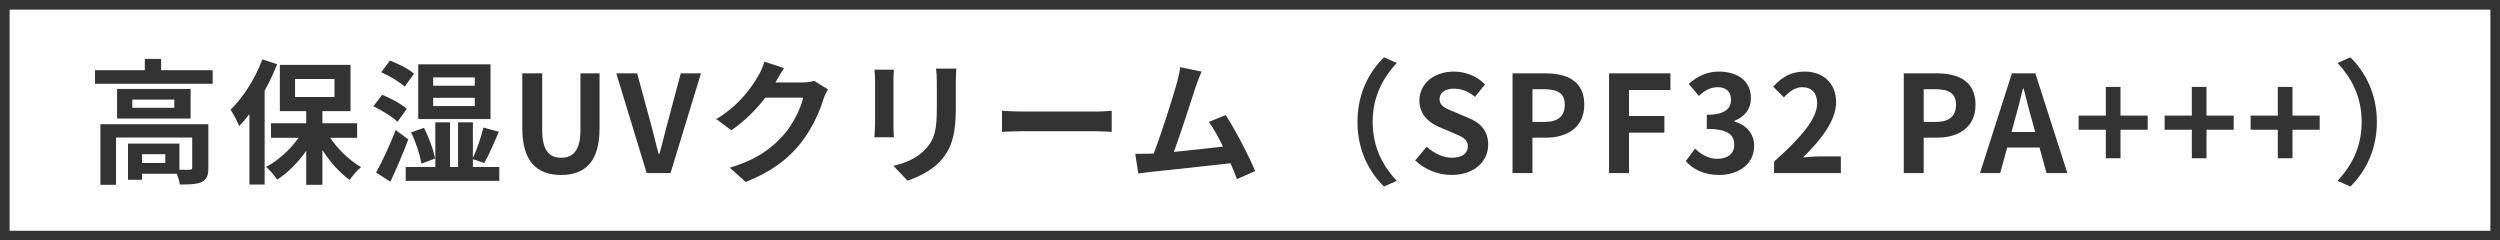
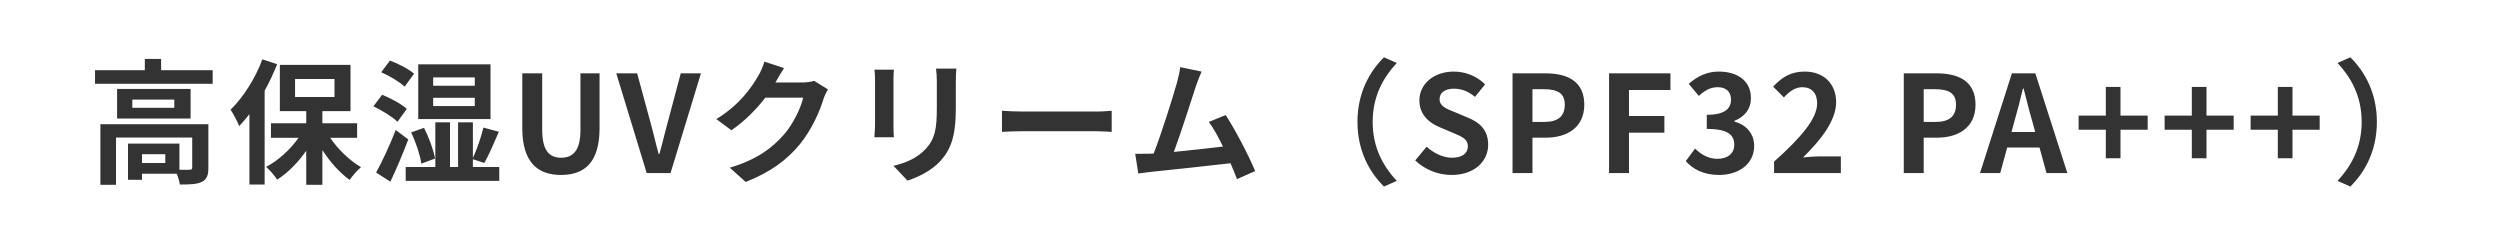
<svg xmlns="http://www.w3.org/2000/svg" width="260" height="25" viewBox="0 0 260 25" fill="none">
-   <rect x="0.5" y="0.5" width="259" height="24" stroke="#333333" />
  <path d="M17.19 16.95H14.768V16.04H17.19V16.95ZM21.67 12.918H10.442V19.218H12.066V14.304H19.99V17.426C19.99 17.594 19.934 17.636 19.724 17.65C19.57 17.664 19.136 17.664 18.66 17.65V14.934H13.312V18.7H14.768V18.07H18.38C18.534 18.434 18.66 18.868 18.702 19.19C19.71 19.19 20.452 19.176 20.97 18.924C21.516 18.672 21.67 18.224 21.67 17.454V12.918ZM18.128 11.21H13.76V10.356H18.128V11.21ZM12.178 9.25V12.33H19.822V9.25H12.178ZM16.756 7.304V6.128H15.062V7.304H9.882V8.718H22.118V7.304H16.756ZM27.284 6.17C26.556 8.158 25.282 10.146 23.98 11.406C24.26 11.812 24.722 12.708 24.876 13.114C25.24 12.736 25.59 12.316 25.94 11.868V19.19H27.522V9.432C28.026 8.536 28.46 7.584 28.824 6.674L27.284 6.17ZM30.686 8.214H34.788V10.09H30.686V8.214ZM37.14 14.332V12.82H33.528V11.56H36.454V6.744H29.104V11.56H31.848V12.82H28.18V14.332H31.05C30.182 15.564 28.936 16.698 27.676 17.356C28.054 17.678 28.572 18.28 28.824 18.686C29.93 17.972 30.994 16.908 31.848 15.676V19.218H33.528V15.606C34.326 16.852 35.348 17.986 36.37 18.714C36.636 18.294 37.168 17.706 37.546 17.384C36.37 16.698 35.166 15.55 34.34 14.332H37.14ZM49.376 8.914H45.05V8.046H49.376V8.914ZM49.376 11.028H45.05V10.174H49.376V11.028ZM51.014 6.688H43.496V12.386H51.014V6.688ZM45.246 16.488C45.092 15.62 44.616 14.304 44.098 13.296L42.754 13.772C43.244 14.766 43.692 16.124 43.818 17.02L45.246 16.488ZM43.062 7.668C42.516 7.178 41.41 6.618 40.556 6.296L39.646 7.514C40.514 7.892 41.592 8.536 42.082 9.012L43.062 7.668ZM42.306 11.322C41.76 10.818 40.598 10.202 39.744 9.852L38.834 11.056C39.716 11.476 40.822 12.148 41.34 12.666L42.306 11.322ZM41.158 13.52C40.528 15.13 39.716 16.866 39.114 17.944L40.598 18.896C41.242 17.538 41.914 15.956 42.46 14.5L41.158 13.52ZM49.18 17.37V16.558L50.37 16.95C50.832 16.138 51.392 14.85 51.882 13.702L50.272 13.268C50.048 14.234 49.6 15.536 49.18 16.432V12.722H47.64V17.37H46.8V12.722H45.274V17.37H42.194V18.812H51.924V17.37H49.18ZM58.35 18.196C60.884 18.196 62.354 16.782 62.354 13.338V7.626H60.366V13.52C60.366 15.676 59.582 16.404 58.35 16.404C57.146 16.404 56.39 15.676 56.39 13.52V7.626H54.318V13.338C54.318 16.782 55.83 18.196 58.35 18.196ZM67.257 18H69.735L72.899 7.626H70.799L69.455 12.68C69.133 13.828 68.909 14.864 68.573 16.026H68.503C68.181 14.864 67.957 13.828 67.635 12.68L66.263 7.626H64.093L67.257 18ZM81.54 7.08L79.496 6.408C79.37 6.884 79.076 7.528 78.866 7.878C78.166 9.082 76.948 10.888 74.498 12.386L76.066 13.548C77.438 12.61 78.656 11.378 79.594 10.16H83.528C83.304 11.21 82.492 12.89 81.54 13.982C80.322 15.368 78.768 16.586 75.898 17.44L77.55 18.924C80.182 17.888 81.876 16.6 83.206 14.976C84.466 13.408 85.264 11.546 85.642 10.3C85.754 9.95 85.95 9.558 86.104 9.292L84.676 8.41C84.354 8.508 83.892 8.578 83.458 8.578H80.644C80.658 8.55 80.672 8.536 80.686 8.508C80.854 8.2 81.218 7.57 81.54 7.08ZM99.46 7.136H97.346C97.402 7.528 97.43 7.976 97.43 8.536V11.196C97.43 13.38 97.248 14.43 96.282 15.48C95.442 16.39 94.308 16.922 92.922 17.244L94.378 18.784C95.4 18.462 96.856 17.776 97.78 16.768C98.816 15.62 99.404 14.318 99.404 11.308V8.536C99.404 7.976 99.432 7.528 99.46 7.136ZM92.964 7.248H90.948C90.99 7.57 91.004 8.06 91.004 8.326V13.044C91.004 13.464 90.948 14.01 90.934 14.276H92.964C92.936 13.954 92.922 13.408 92.922 13.058V8.326C92.922 7.878 92.936 7.57 92.964 7.248ZM104.206 11.518V13.716C104.724 13.674 105.662 13.646 106.46 13.646H113.978C114.566 13.646 115.28 13.702 115.616 13.716V11.518C115.252 11.546 114.636 11.602 113.978 11.602H106.46C105.732 11.602 104.71 11.56 104.206 11.518ZM124.964 7.444L122.738 6.982C122.682 7.458 122.598 7.892 122.402 8.606C121.996 10.062 120.792 13.898 119.98 15.97C119.854 15.97 119.714 15.984 119.602 15.984C119.14 15.998 118.538 15.998 118.062 15.998L118.384 18.042C118.832 17.986 119.35 17.916 119.7 17.874C121.464 17.692 125.706 17.244 127.974 16.978C128.24 17.58 128.464 18.154 128.646 18.63L130.536 17.79C129.892 16.222 128.464 13.478 127.47 11.966L125.72 12.68C126.182 13.296 126.7 14.234 127.19 15.242C125.776 15.41 123.788 15.634 122.08 15.802C122.78 13.926 123.914 10.37 124.362 8.998C124.572 8.382 124.782 7.864 124.964 7.444ZM141.176 12.68C141.176 15.676 142.422 17.916 143.934 19.4L145.264 18.812C143.864 17.3 142.758 15.368 142.758 12.68C142.758 9.992 143.864 8.06 145.264 6.548L143.934 5.96C142.422 7.444 141.176 9.684 141.176 12.68ZM150.962 18.196C153.356 18.196 154.77 16.754 154.77 15.06C154.77 13.562 153.944 12.764 152.684 12.246L151.326 11.672C150.444 11.322 149.716 11.056 149.716 10.314C149.716 9.628 150.29 9.222 151.2 9.222C152.054 9.222 152.74 9.53 153.398 10.076L154.448 8.774C153.608 7.92 152.404 7.444 151.2 7.444C149.1 7.444 147.616 8.746 147.616 10.44C147.616 11.952 148.666 12.792 149.716 13.226L151.102 13.814C152.026 14.206 152.656 14.444 152.656 15.214C152.656 15.942 152.082 16.404 151.004 16.404C150.094 16.404 149.114 15.942 148.372 15.256L147.182 16.684C148.19 17.65 149.576 18.196 150.962 18.196ZM157.304 18H159.376V14.318H160.762C162.988 14.318 164.766 13.254 164.766 10.888C164.766 8.438 163.002 7.626 160.706 7.626H157.304V18ZM159.376 12.68V9.278H160.552C161.98 9.278 162.736 9.684 162.736 10.888C162.736 12.078 162.05 12.68 160.622 12.68H159.376ZM167.342 18H169.414V13.8H173.096V12.064H169.414V9.362H173.726V7.626H167.342V18ZM178.793 18.196C180.767 18.196 182.433 17.09 182.433 15.186C182.433 13.828 181.537 12.96 180.375 12.638V12.568C181.467 12.134 182.097 11.322 182.097 10.202C182.097 8.438 180.739 7.444 178.737 7.444C177.519 7.444 176.525 7.934 175.629 8.718L176.679 9.978C177.295 9.404 177.897 9.068 178.639 9.068C179.521 9.068 180.025 9.544 180.025 10.356C180.025 11.28 179.409 11.938 177.505 11.938V13.408C179.759 13.408 180.361 14.052 180.361 15.06C180.361 15.998 179.647 16.516 178.597 16.516C177.659 16.516 176.903 16.054 176.287 15.452L175.321 16.754C176.049 17.58 177.155 18.196 178.793 18.196ZM184.504 18H191.448V16.264H189.208C188.718 16.264 188.032 16.32 187.514 16.376C189.404 14.528 190.958 12.512 190.958 10.636C190.958 8.704 189.656 7.444 187.696 7.444C186.282 7.444 185.358 7.99 184.406 9.012L185.526 10.132C186.058 9.558 186.674 9.068 187.43 9.068C188.424 9.068 188.984 9.698 188.984 10.748C188.984 12.344 187.318 14.29 184.504 16.81V18ZM197.992 18H200.064V14.318H201.45C203.676 14.318 205.454 13.254 205.454 10.888C205.454 8.438 203.69 7.626 201.394 7.626H197.992V18ZM200.064 12.68V9.278H201.24C202.668 9.278 203.424 9.684 203.424 10.888C203.424 12.078 202.738 12.68 201.31 12.68H200.064ZM209.504 12.596C209.812 11.518 210.12 10.342 210.386 9.208H210.456C210.75 10.328 211.03 11.518 211.352 12.596L211.66 13.73H209.196L209.504 12.596ZM205.92 18H208.02L208.748 15.34H212.108L212.836 18H215.006L211.674 7.626H209.238L205.92 18ZM219.005 16.46H220.531V13.492H223.359V12.022H220.531V9.04H219.005V12.022H216.177V13.492H219.005V16.46ZM227.949 16.46H229.475V13.492H232.303V12.022H229.475V9.04H227.949V12.022H225.121V13.492H227.949V16.46ZM236.893 16.46H238.419V13.492H241.247V12.022H238.419V9.04H236.893V12.022H234.065V13.492H236.893V16.46ZM247.195 12.68C247.195 9.684 245.949 7.444 244.437 5.96L243.107 6.548C244.507 8.06 245.613 9.992 245.613 12.68C245.613 15.368 244.507 17.3 243.107 18.812L244.437 19.4C245.949 17.916 247.195 15.676 247.195 12.68Z" fill="#333333" />
</svg>